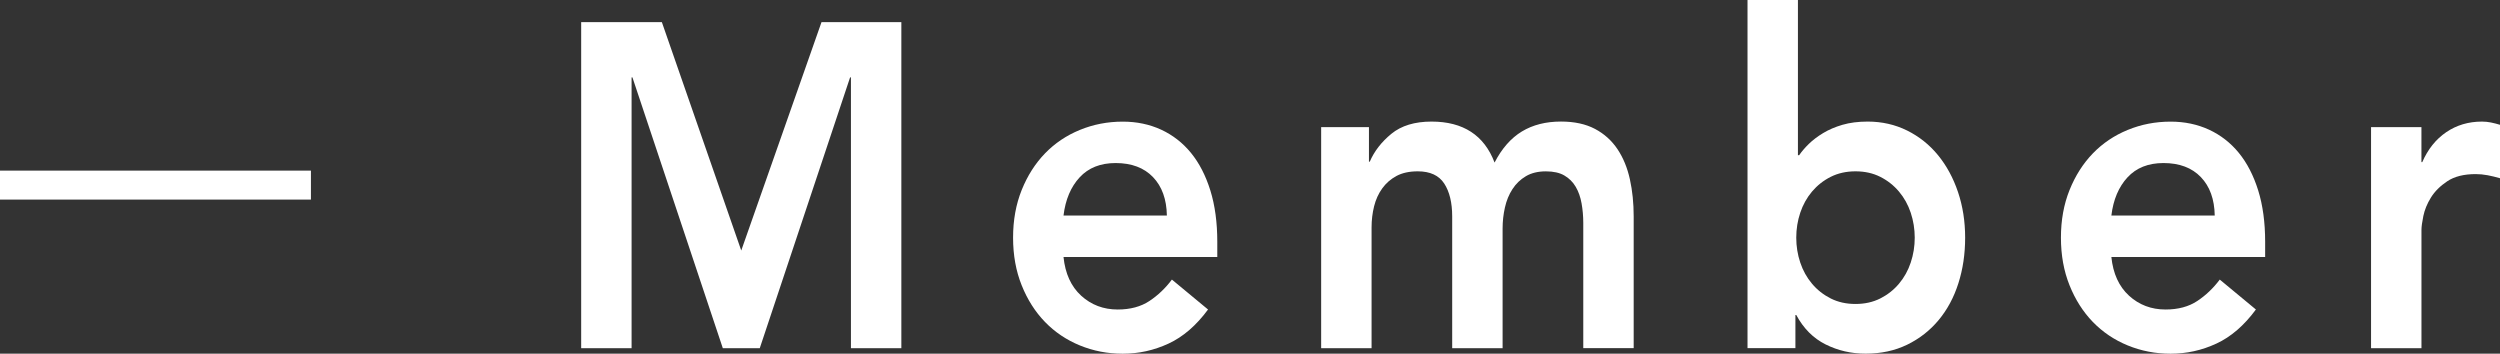
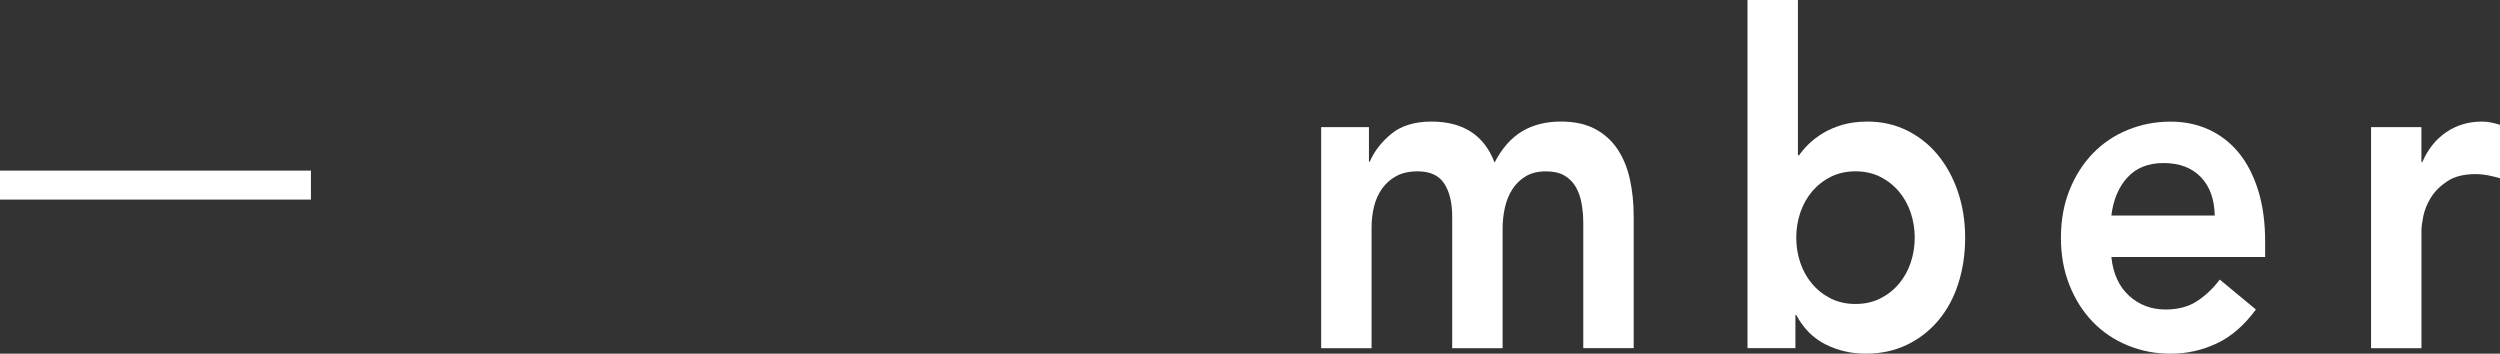
<svg xmlns="http://www.w3.org/2000/svg" version="1.1" id="レイヤー_1" x="0px" y="0px" width="98.391px" height="13.92px" viewBox="0 0 98.391 13.92" style="enable-background:new 0 0 98.391 13.92;" xml:space="preserve">
  <rect x="0" y="0" width="98.391" height="13.92" fill="#333333" stroke="none" />
  <style type="text/css">
	.st0{fill:#FFFFFF;}
</style>
  <g>
    <g>
-       <path class="st0" d="M22.873,0.87h3.175l3.125,8.99l3.159-8.99h3.142v12.833h-1.984    V3.045h-0.033l-3.555,10.658h-1.455L24.89,3.045h-0.033v10.658h-1.984V0.87z" />
-       <path class="st0" d="M41.856,10.114c0.066,0.652,0.298,1.16,0.694,1.523    c0.397,0.362,0.877,0.544,1.439,0.544c0.496,0,0.912-0.112,1.248-0.335    c0.336-0.223,0.631-0.504,0.885-0.843l1.422,1.178    c-0.463,0.628-0.981,1.076-1.554,1.341c-0.574,0.266-1.174,0.399-1.803,0.399    c-0.595,0-1.157-0.109-1.687-0.326s-0.987-0.526-1.373-0.924    c-0.386-0.399-0.692-0.879-0.917-1.441c-0.226-0.562-0.339-1.187-0.339-1.876    c0-0.689,0.113-1.314,0.339-1.876c0.226-0.562,0.532-1.042,0.917-1.441    c0.386-0.399,0.844-0.707,1.373-0.924s1.091-0.326,1.687-0.326    c0.551,0,1.055,0.106,1.513,0.317c0.457,0.212,0.849,0.517,1.174,0.915    c0.325,0.399,0.578,0.891,0.761,1.477c0.182,0.586,0.273,1.26,0.273,2.021    v0.598H41.856z M45.924,8.483c-0.011-0.64-0.193-1.145-0.546-1.513    c-0.353-0.368-0.844-0.553-1.472-0.553c-0.596,0-1.067,0.187-1.414,0.562    c-0.347,0.375-0.56,0.876-0.636,1.504H45.924z" />
      <path class="st0" d="M51.992,5.003h1.885v1.359h0.033    c0.176-0.411,0.46-0.776,0.851-1.097c0.392-0.32,0.918-0.48,1.579-0.48    c1.246,0,2.073,0.538,2.481,1.613c0.286-0.556,0.645-0.963,1.075-1.224    c0.43-0.26,0.942-0.39,1.538-0.39c0.529,0,0.975,0.097,1.34,0.29    c0.364,0.193,0.658,0.459,0.885,0.797c0.226,0.339,0.388,0.734,0.488,1.187    s0.149,0.94,0.149,1.459v5.184h-1.984V8.773c0-0.266-0.023-0.522-0.067-0.77    c-0.044-0.247-0.121-0.465-0.231-0.652c-0.11-0.187-0.259-0.335-0.446-0.444    c-0.187-0.109-0.43-0.163-0.728-0.163c-0.308,0-0.57,0.063-0.785,0.19    s-0.392,0.296-0.529,0.508c-0.138,0.211-0.237,0.453-0.298,0.725    c-0.061,0.272-0.091,0.547-0.091,0.825v4.713h-1.984V8.519    c0-0.544-0.105-0.976-0.314-1.296c-0.209-0.32-0.557-0.48-1.041-0.48    c-0.331,0-0.61,0.061-0.835,0.181c-0.226,0.121-0.414,0.284-0.562,0.489    c-0.149,0.206-0.256,0.441-0.322,0.707c-0.066,0.266-0.099,0.544-0.099,0.834    v4.749h-1.984V5.003z" />
      <path class="st0" d="M68.776,0h1.984v6.108h0.049c0.099-0.145,0.226-0.293,0.38-0.444    c0.155-0.151,0.342-0.293,0.562-0.426c0.22-0.133,0.474-0.242,0.761-0.326    c0.287-0.084,0.618-0.127,0.993-0.127c0.562,0,1.08,0.118,1.554,0.353    c0.474,0.236,0.879,0.559,1.215,0.97c0.336,0.411,0.598,0.894,0.786,1.45    c0.187,0.556,0.281,1.154,0.281,1.794c0,0.641-0.088,1.239-0.265,1.794    c-0.176,0.556-0.436,1.039-0.777,1.45c-0.342,0.411-0.755,0.734-1.24,0.97    c-0.485,0.236-1.031,0.353-1.637,0.353c-0.562,0-1.086-0.121-1.571-0.363    c-0.486-0.242-0.871-0.628-1.157-1.16h-0.033v1.305h-1.885V0z M75.357,9.353    c0-0.338-0.053-0.665-0.157-0.979c-0.105-0.314-0.259-0.592-0.463-0.834    c-0.204-0.242-0.449-0.435-0.736-0.58c-0.287-0.145-0.612-0.217-0.975-0.217    c-0.364,0-0.689,0.073-0.976,0.217c-0.287,0.145-0.532,0.339-0.736,0.58    c-0.204,0.242-0.358,0.52-0.463,0.834c-0.105,0.314-0.157,0.641-0.157,0.979    c0,0.338,0.052,0.665,0.157,0.979c0.105,0.314,0.259,0.592,0.463,0.834    c0.204,0.242,0.449,0.435,0.736,0.58c0.287,0.145,0.612,0.217,0.976,0.217    c0.364,0,0.689-0.073,0.975-0.217c0.287-0.145,0.532-0.338,0.736-0.58    c0.204-0.242,0.358-0.519,0.463-0.834C75.305,10.017,75.357,9.691,75.357,9.353z" />
      <path class="st0" d="M83.096,10.114c0.066,0.652,0.298,1.16,0.694,1.523    c0.397,0.362,0.877,0.544,1.439,0.544c0.496,0,0.912-0.112,1.248-0.335    c0.336-0.223,0.631-0.504,0.885-0.843l1.422,1.178    c-0.463,0.628-0.981,1.076-1.554,1.341c-0.574,0.266-1.174,0.399-1.803,0.399    c-0.595,0-1.157-0.109-1.687-0.326s-0.987-0.526-1.373-0.924    c-0.386-0.399-0.692-0.879-0.917-1.441c-0.226-0.562-0.339-1.187-0.339-1.876    c0-0.689,0.113-1.314,0.339-1.876c0.226-0.562,0.532-1.042,0.917-1.441    c0.386-0.399,0.844-0.707,1.373-0.924s1.091-0.326,1.687-0.326    c0.551,0,1.055,0.106,1.513,0.317c0.457,0.212,0.849,0.517,1.174,0.915    c0.325,0.399,0.578,0.891,0.761,1.477c0.182,0.586,0.273,1.26,0.273,2.021    v0.598H83.096z M87.164,8.483c-0.011-0.64-0.193-1.145-0.546-1.513    c-0.353-0.368-0.844-0.553-1.472-0.553c-0.596,0-1.067,0.187-1.414,0.562    c-0.347,0.375-0.56,0.876-0.636,1.504H87.164z" />
      <path class="st0" d="M93.315,5.003h1.984V6.38h0.033    c0.221-0.508,0.535-0.9,0.943-1.178c0.408-0.278,0.877-0.417,1.406-0.417    c0.121,0,0.24,0.012,0.356,0.036c0.116,0.024,0.234,0.054,0.356,0.091V7.015    c-0.165-0.048-0.328-0.087-0.488-0.118c-0.16-0.03-0.317-0.045-0.472-0.045    c-0.463,0-0.835,0.094-1.116,0.281c-0.281,0.187-0.496,0.402-0.645,0.643    c-0.149,0.242-0.248,0.483-0.298,0.725c-0.049,0.242-0.074,0.423-0.074,0.544    v4.658h-1.984V5.003z" />
    </g>
  </g>
  <rect y="6.715" class="st0" width="12.237" height="1.14" />
</svg>